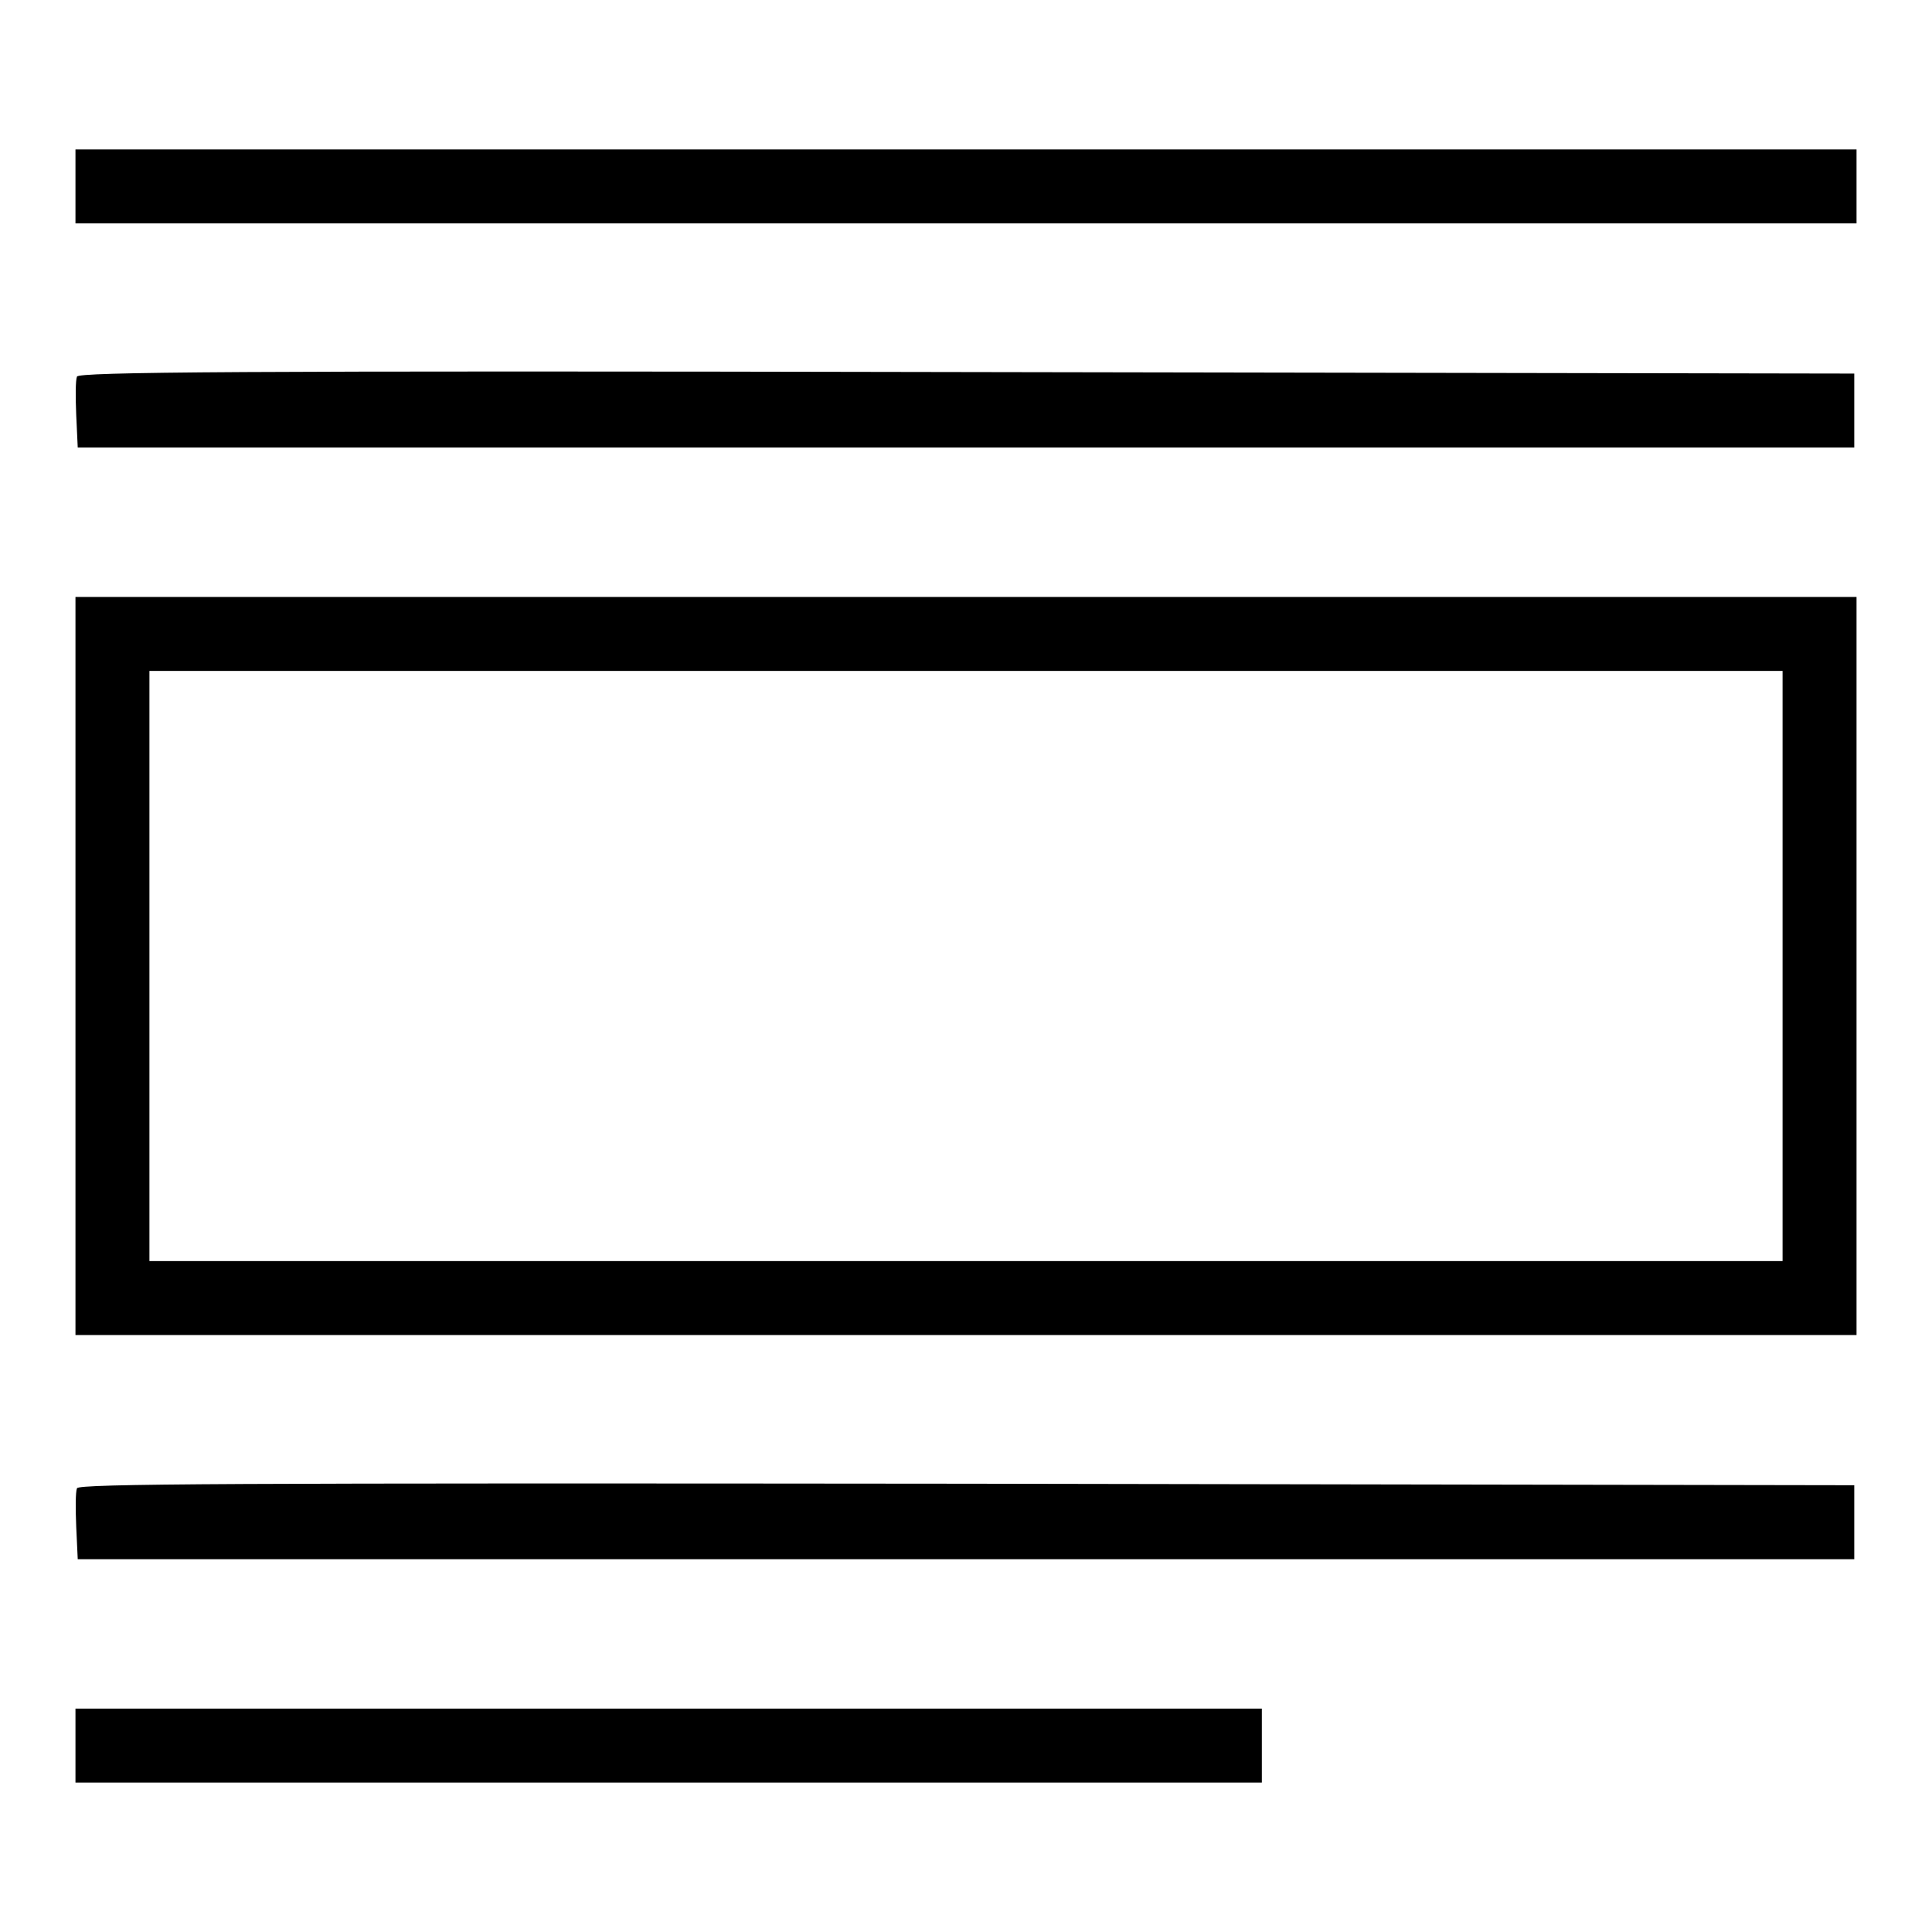
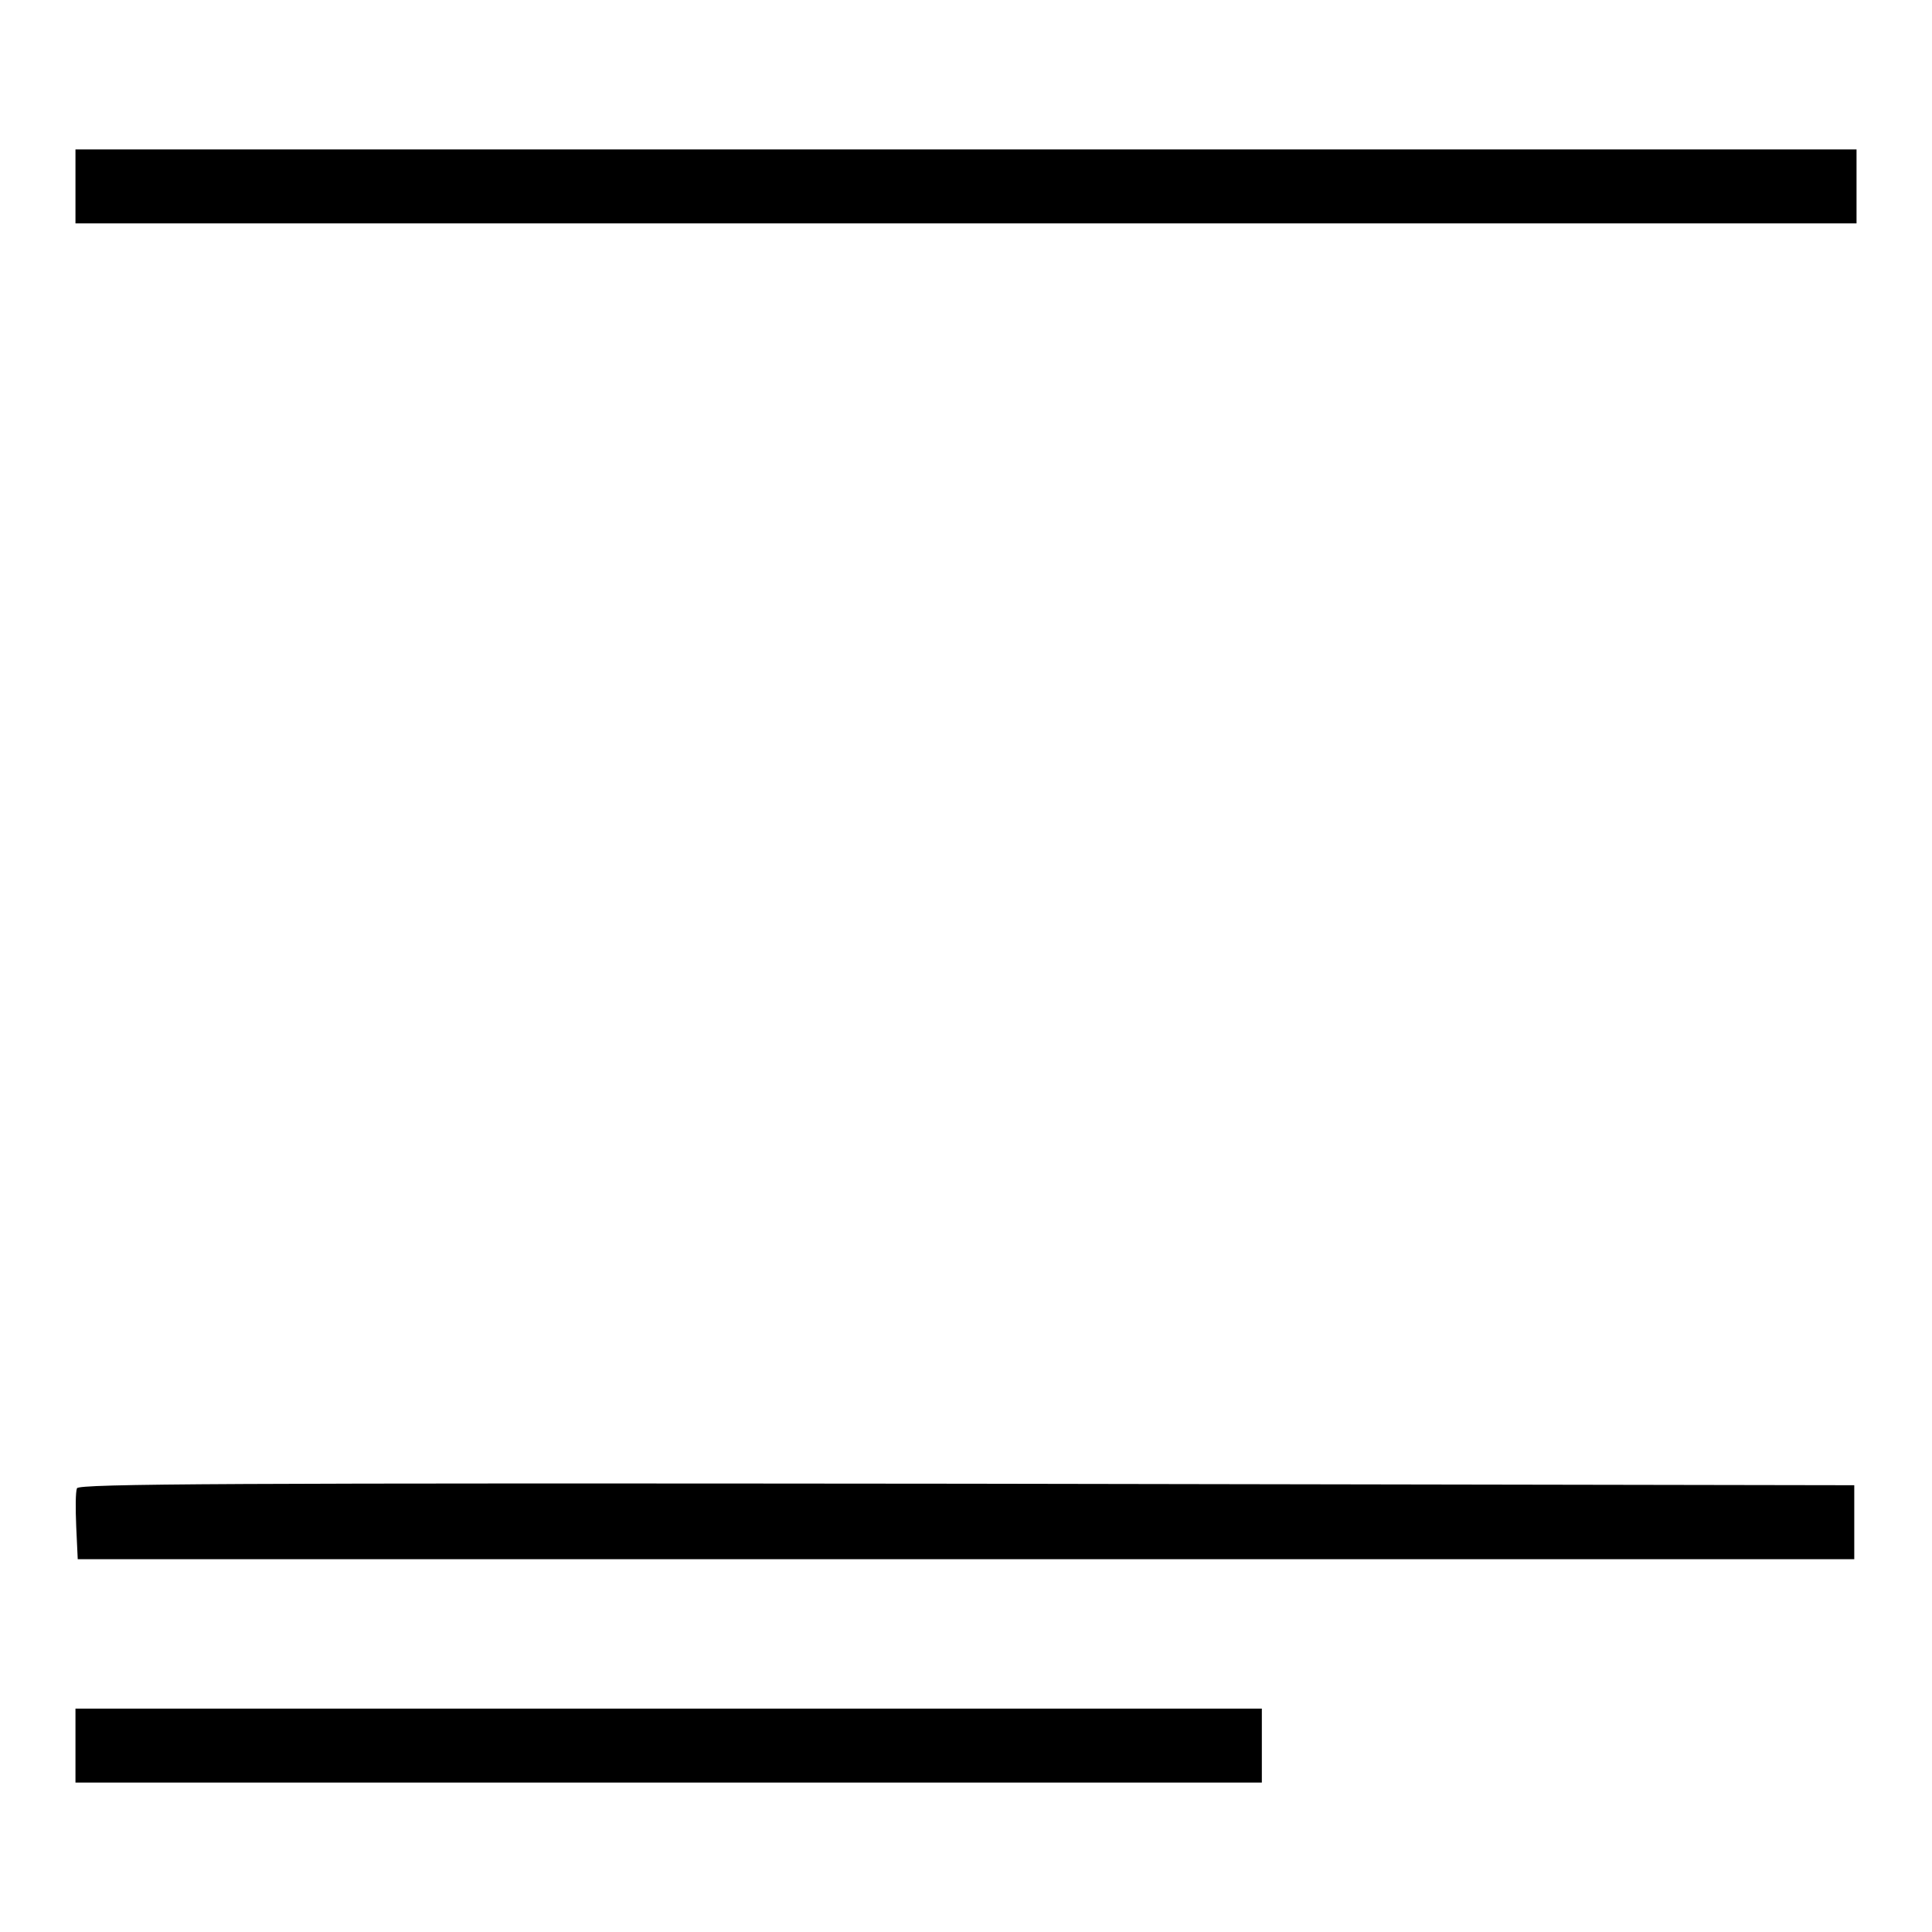
<svg xmlns="http://www.w3.org/2000/svg" version="1.1" x="0px" y="0px" viewBox="0 0 256 256" enable-background="new 0 0 256 256" xml:space="preserve">
  <g>
    <g>
      <g>
        <path fill="#000000" d="M10,24.7v4.9h118h118v-4.9v-4.9H128H10V24.7z" />
-         <path fill="#000000" d="M10.2,49.9c-0.2,0.5-0.2,2.7-0.1,5.1l0.2,4.3H128h117.7v-4.9v-4.9l-117.6-0.2C30,49.1,10.5,49.3,10.2,49.9z" />
-         <path fill="#000000" d="M10,128v48.9h118h118V128V79.1H128H10V128z M236.2,128v39.1H128H19.8V128V88.9H128h108.2V128z" />
        <path fill="#000000" d="M10.2,197.2c-0.2,0.5-0.2,2.7-0.1,5.1l0.2,4.3H128h117.7v-4.9v-4.9l-117.6-0.2C30,196.5,10.5,196.6,10.2,197.2z" />
        <path fill="#000000" d="M10,231.3v4.9h78.6h78.6v-4.9v-4.9H88.6H10V231.3z" />
      </g>
    </g>
  </g>
</svg>